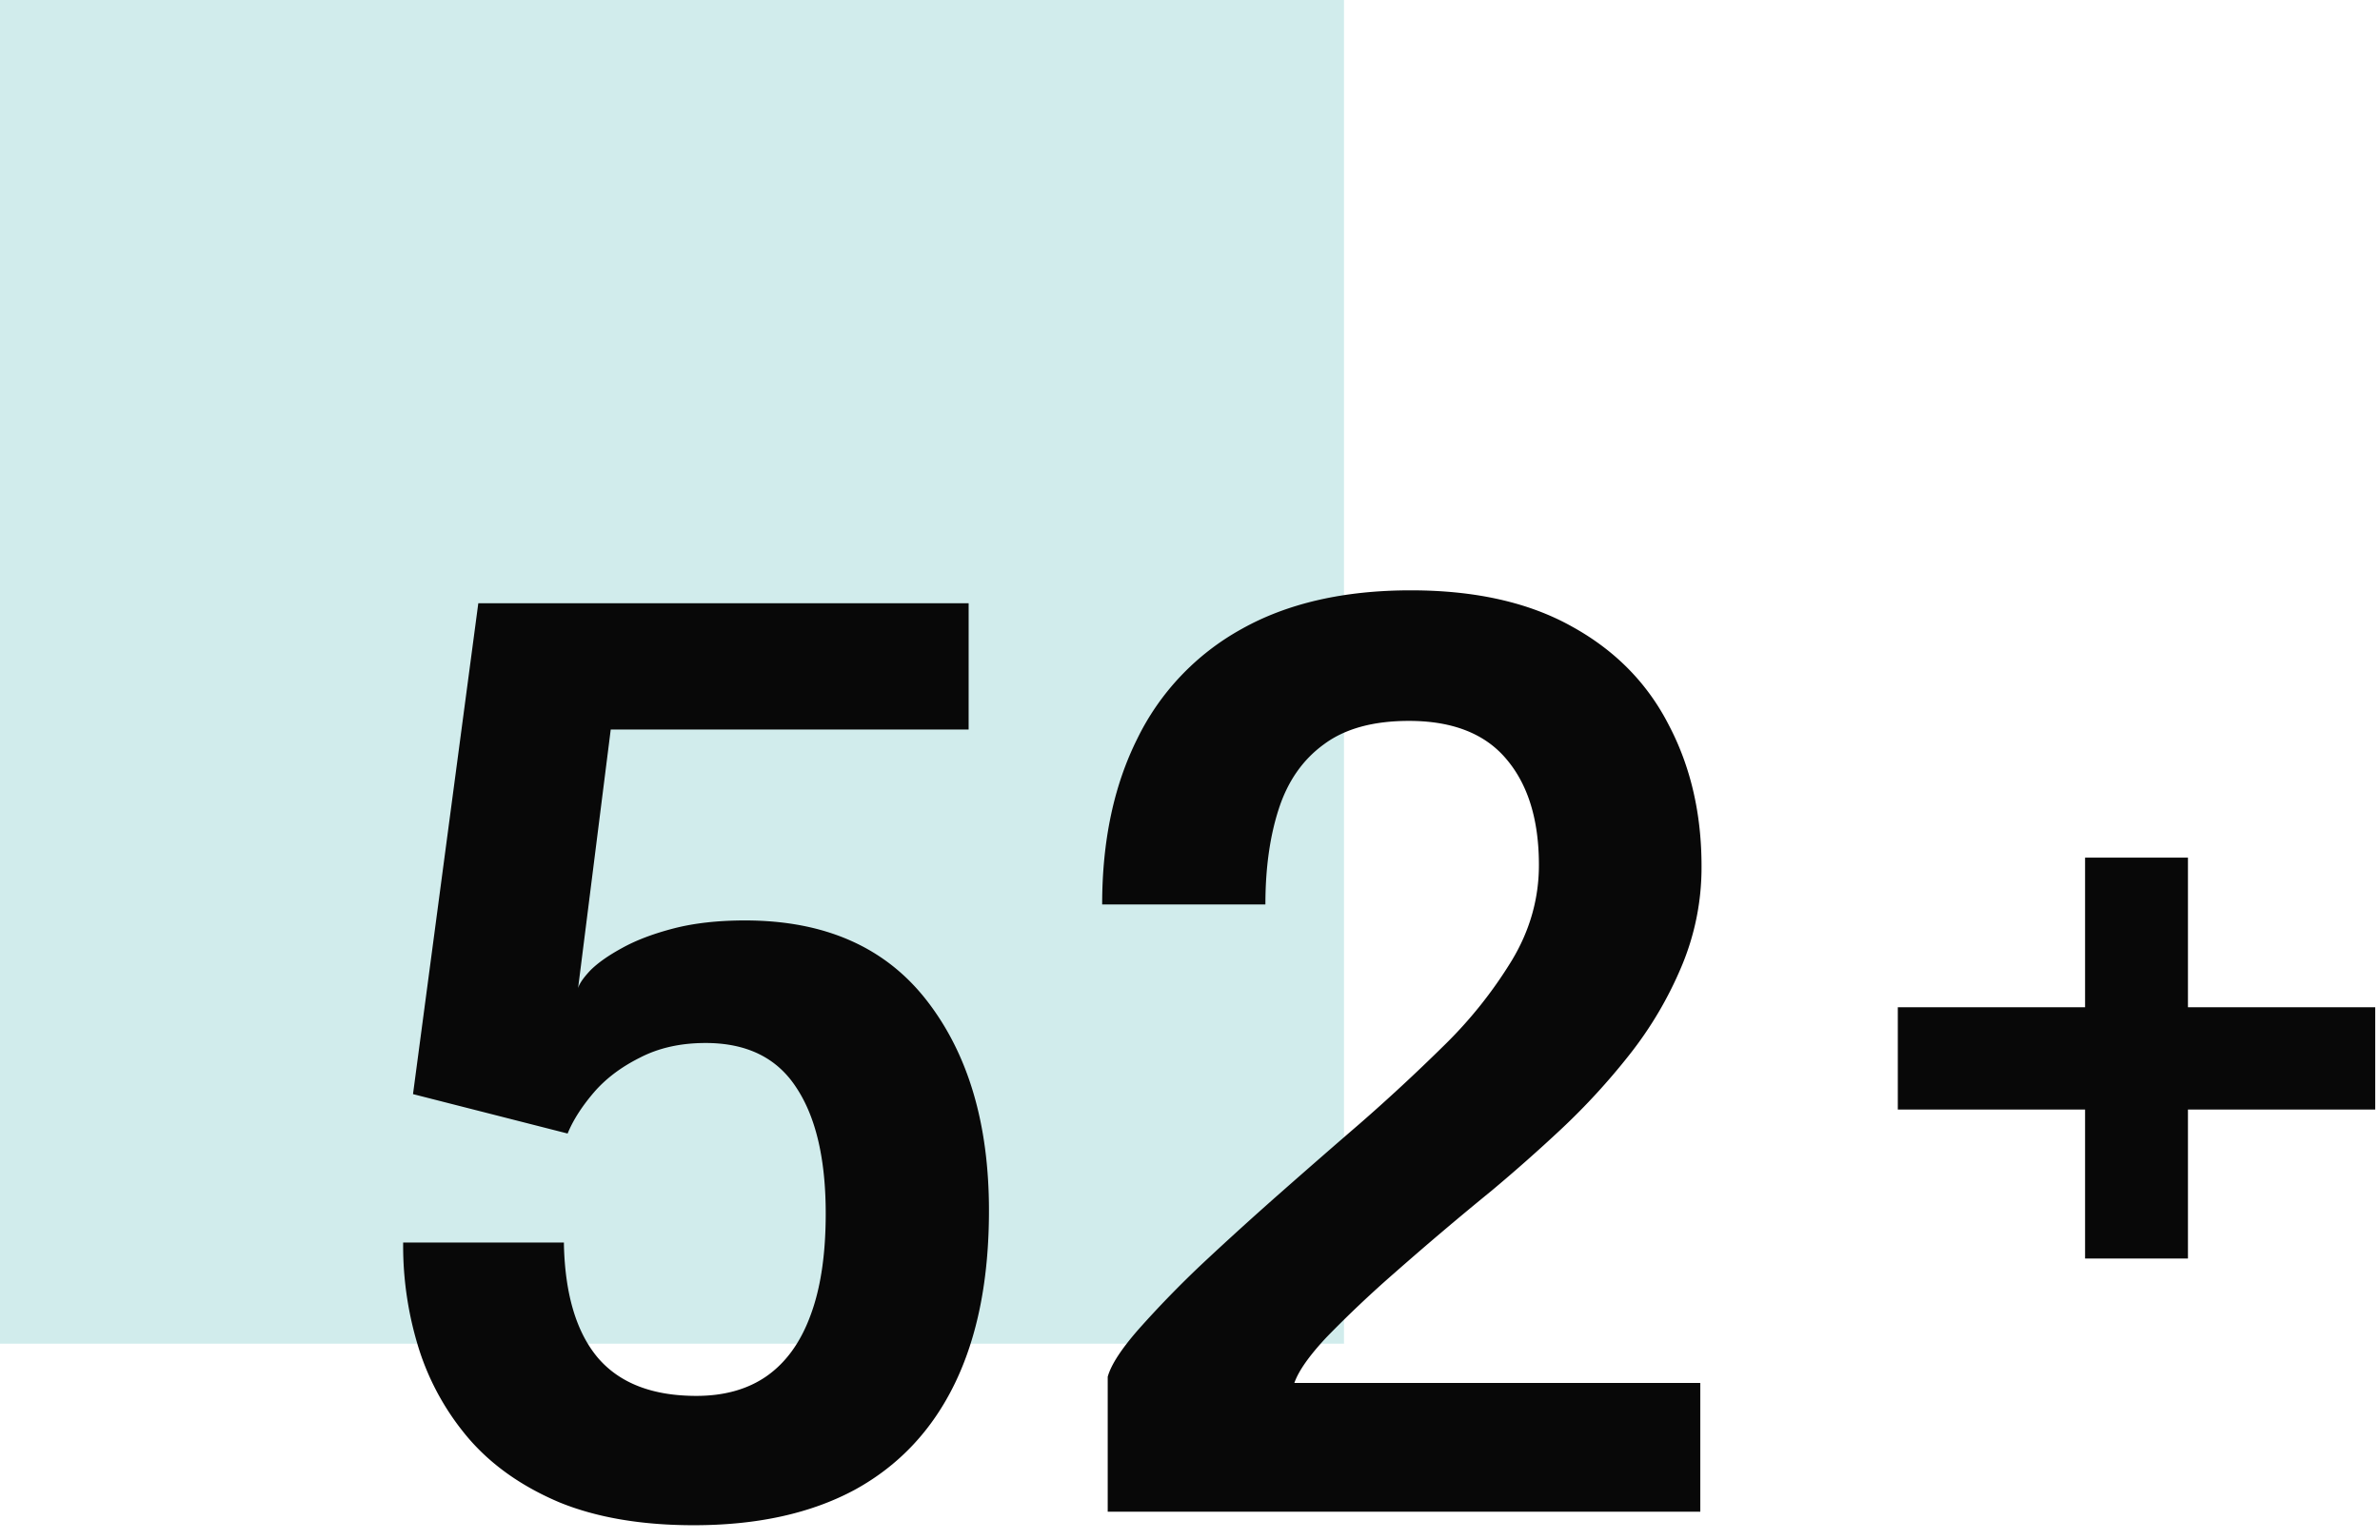
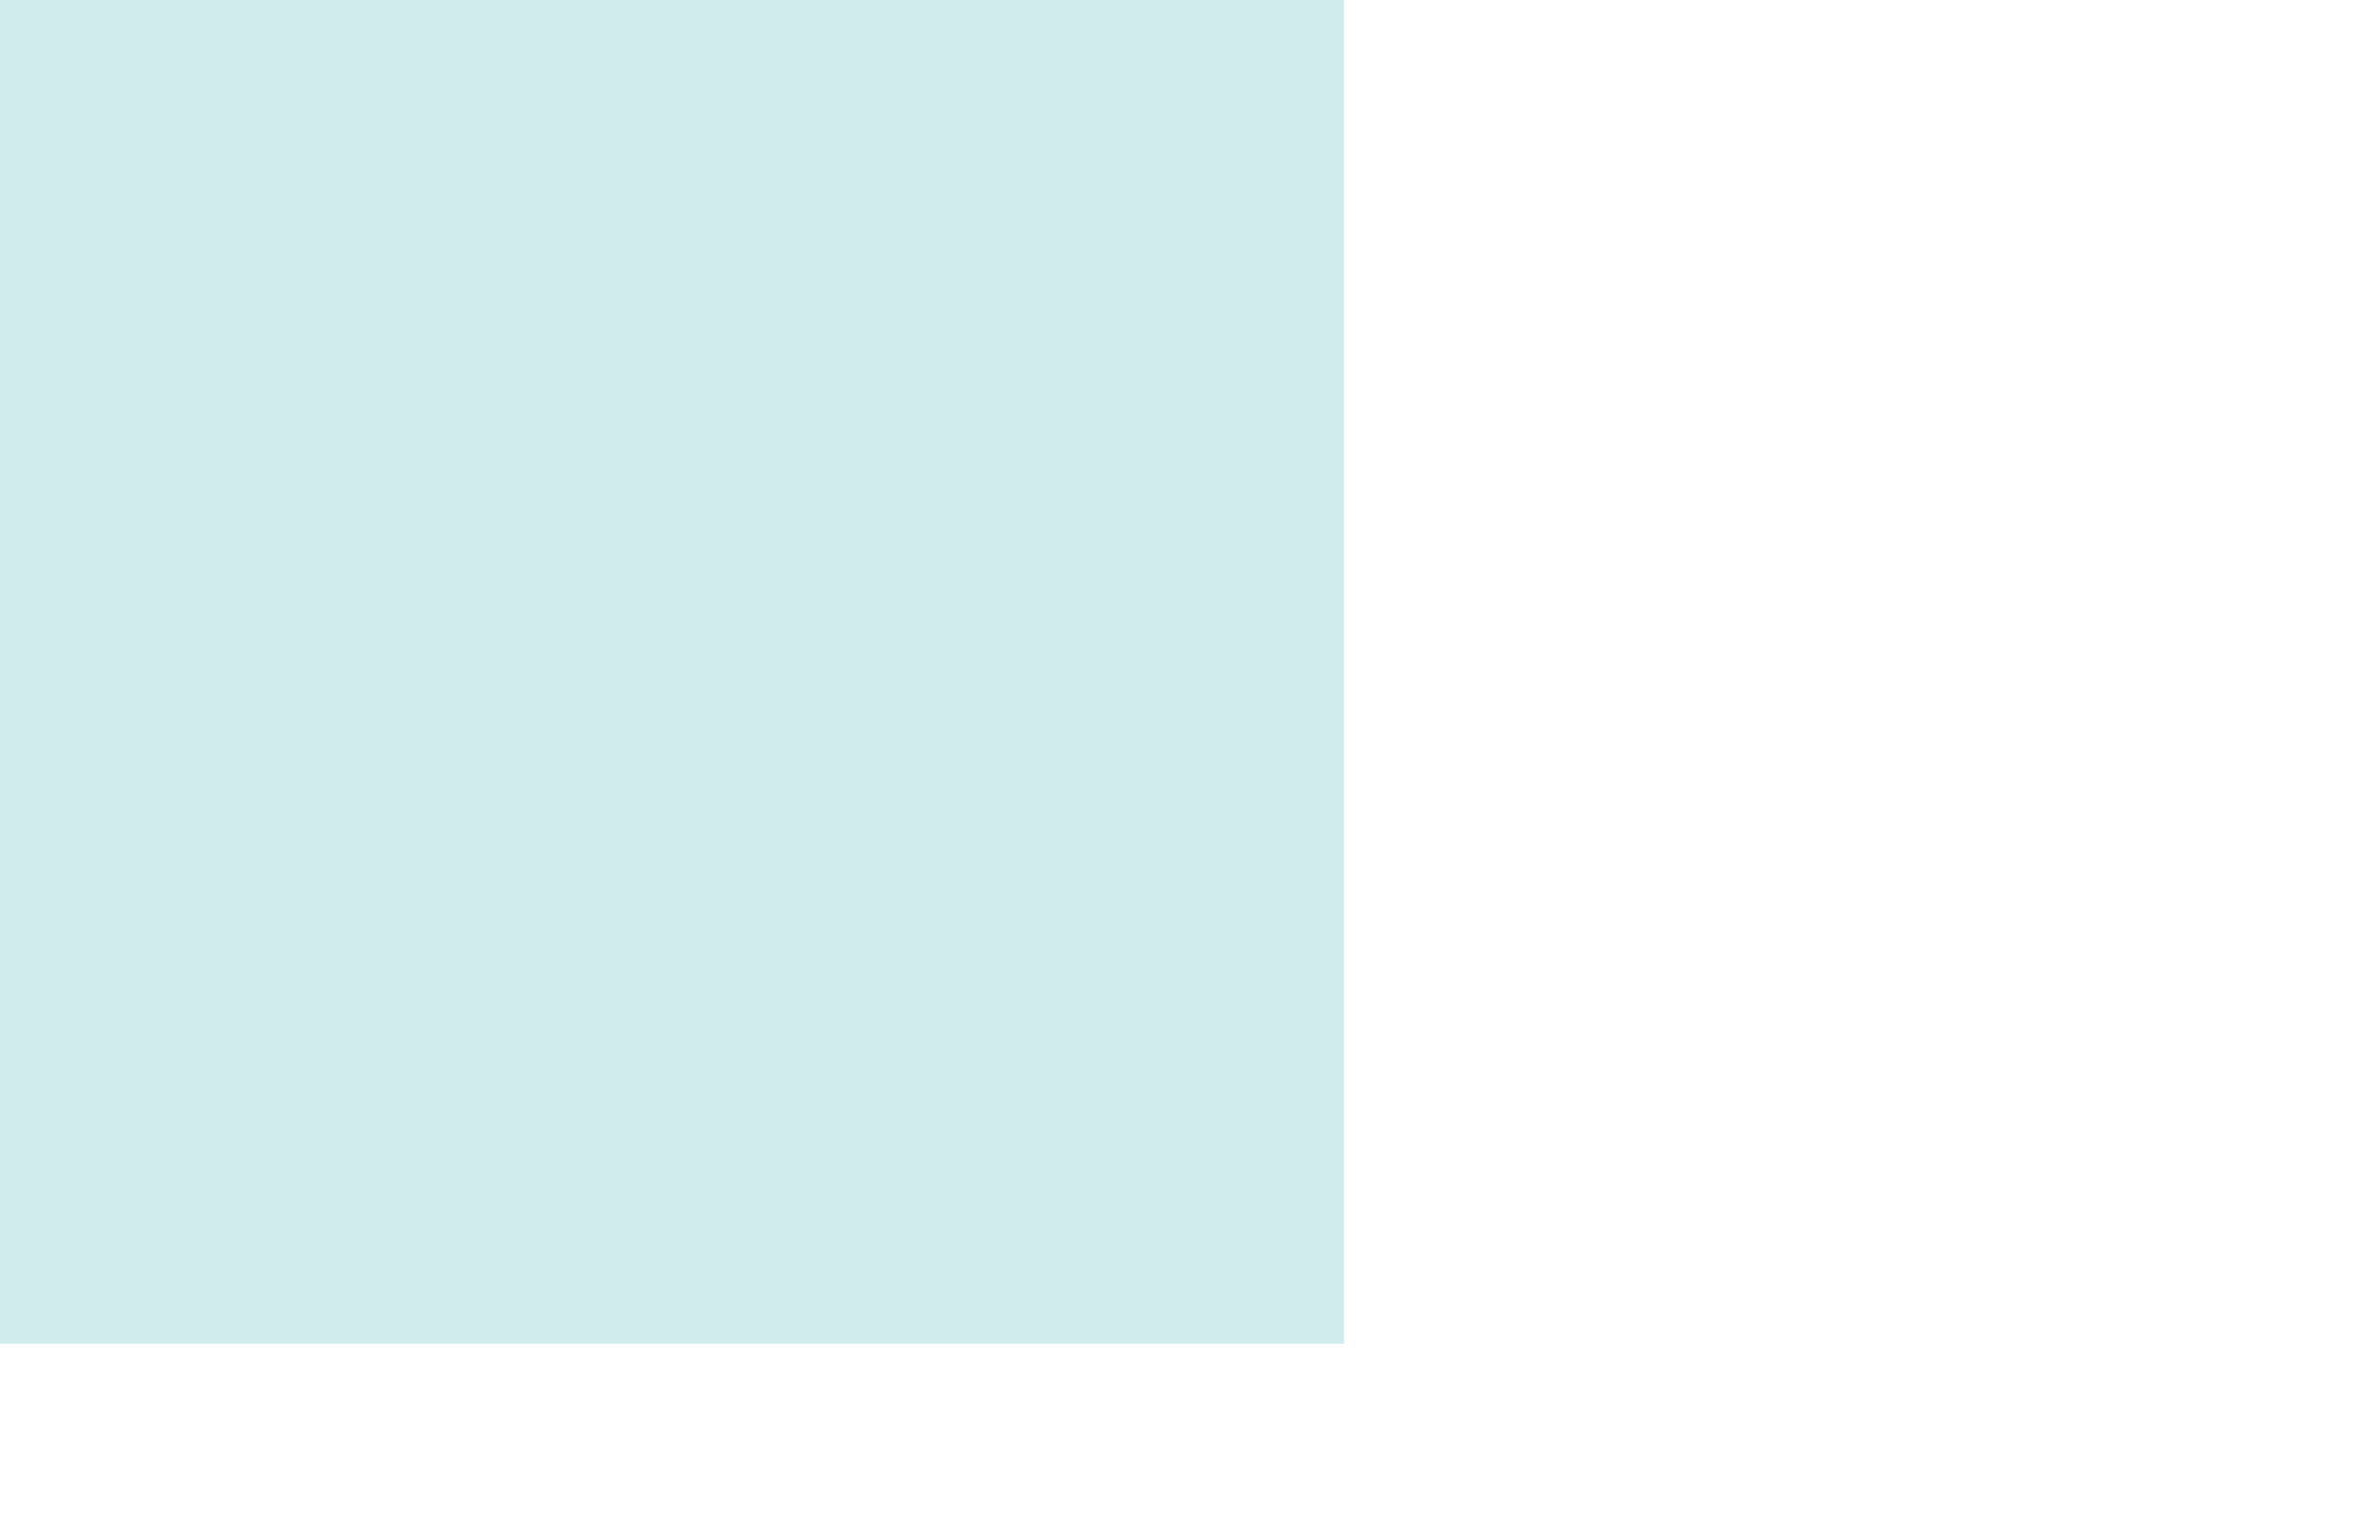
<svg xmlns="http://www.w3.org/2000/svg" width="85" height="55" fill="none" viewBox="0 0 85 55">
-   <path fill="#8DD1CF" fill-opacity="0.4" d="M48 0H0v48h48z" />
-   <path fill="#080808" d="M34.594 26.06H21.812l-1.166 9.24q.066-.242.44-.638.396-.396 1.122-.792.749-.418 1.848-.704 1.1-.285 2.552-.286 4.268 0 6.49 2.86t2.222 7.502q0 3.652-1.21 6.16t-3.564 3.806q-2.354 1.276-5.764 1.276-2.794 0-4.796-.814-1.98-.836-3.212-2.244a9.2 9.2 0 0 1-1.804-3.212 12.3 12.3 0 0 1-.572-3.74v-.088h5.742v.088q.066 2.662 1.21 4.026 1.166 1.364 3.52 1.364 1.495 0 2.508-.704 1.034-.726 1.562-2.156.55-1.452.55-3.652 0-2.926-1.056-4.51-1.033-1.584-3.234-1.584-1.342 0-2.354.528-1.012.506-1.65 1.254-.637.749-.924 1.452l-5.522-1.408 2.332-17.534h17.512zM39.561 54v-4.818q.176-.638 1.1-1.694a37 37 0 0 1 2.288-2.354q1.363-1.276 2.838-2.574 1.474-1.298 2.75-2.398a67 67 0 0 0 3.014-2.794 15.6 15.6 0 0 0 2.442-3.058q.968-1.605.968-3.41 0-2.399-1.144-3.762-1.145-1.386-3.498-1.386-1.914 0-3.036.836-1.122.814-1.606 2.288t-.484 3.432h-5.83q0-3.41 1.254-5.918a8.96 8.96 0 0 1 3.718-3.916q2.464-1.386 6.05-1.386 3.454 0 5.764 1.298 2.31 1.276 3.454 3.52 1.166 2.221 1.166 5.038a9.1 9.1 0 0 1-.726 3.608 13.5 13.5 0 0 1-1.848 3.124 24 24 0 0 1-2.442 2.662 60 60 0 0 1-2.486 2.2 119 119 0 0 0-3.454 2.926 41 41 0 0 0-2.442 2.31q-.924.99-1.144 1.628h14.498V54zm34.906-9.042v-5.324h-6.688v-3.652h6.688v-5.346h3.674v5.346h6.688v3.652h-6.688v5.324z" />
+   <path fill="#8DD1CF" fill-opacity="0.4" d="M48 0H0v48h48" />
</svg>